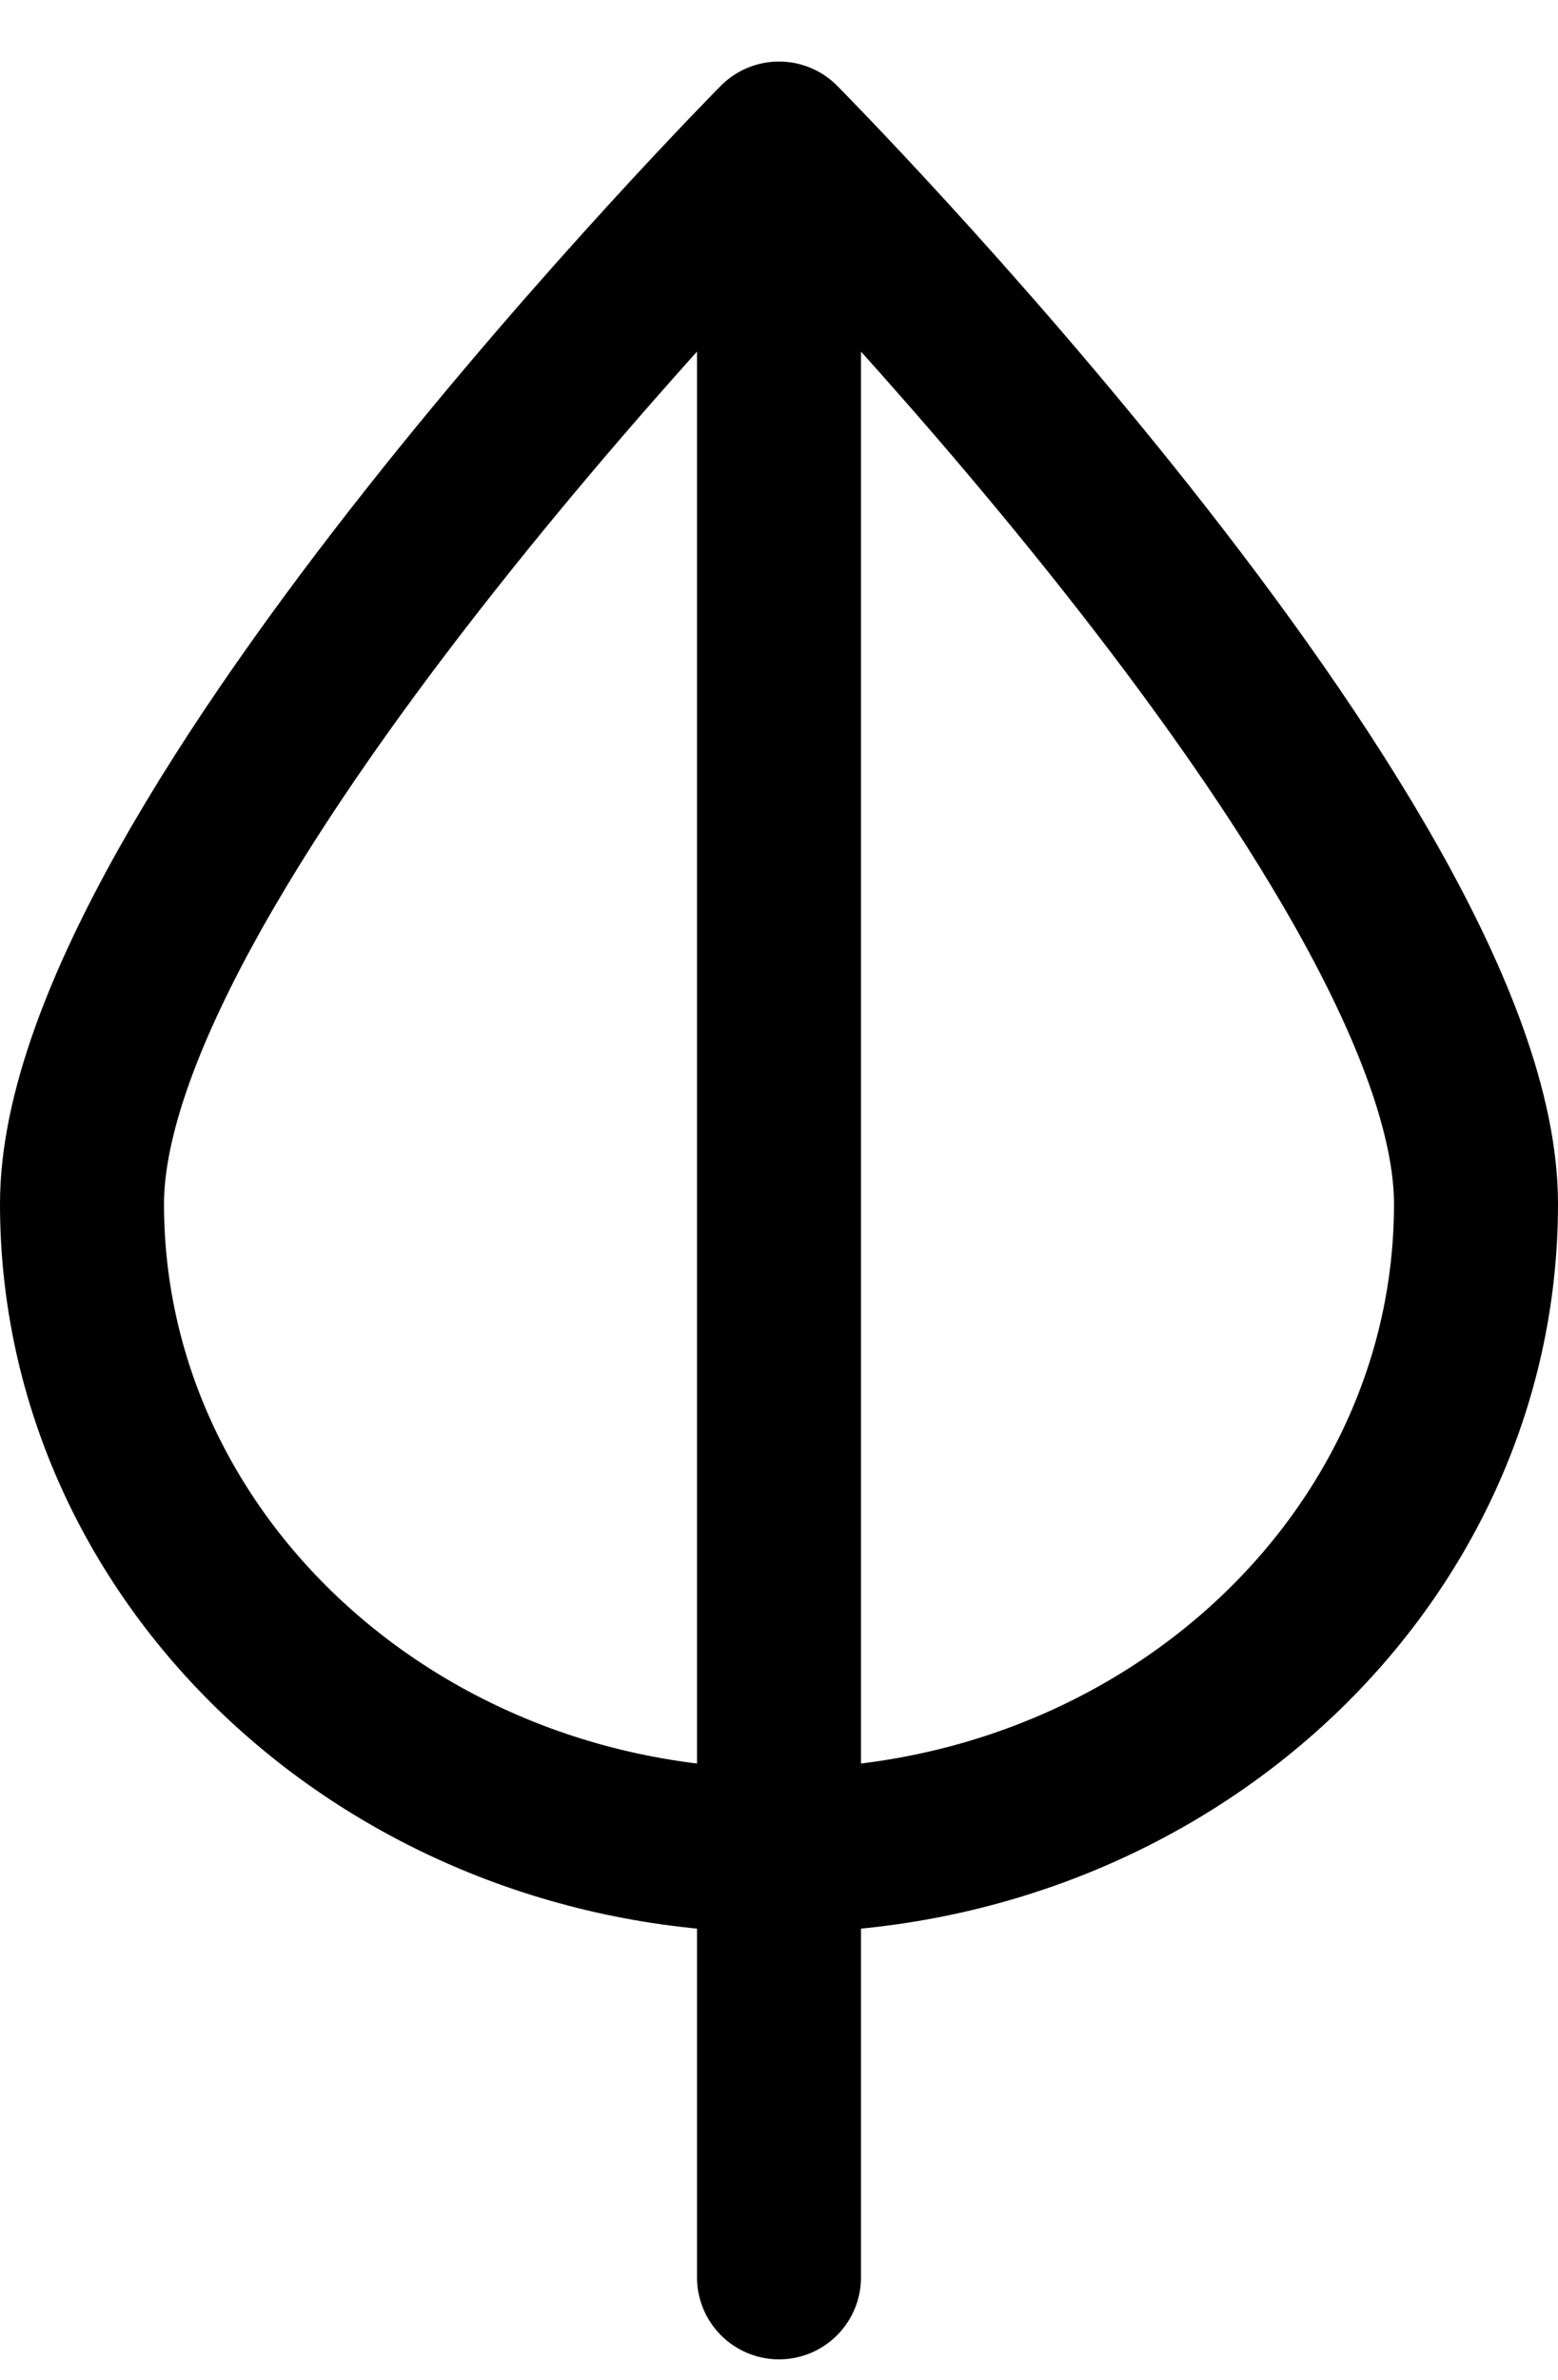
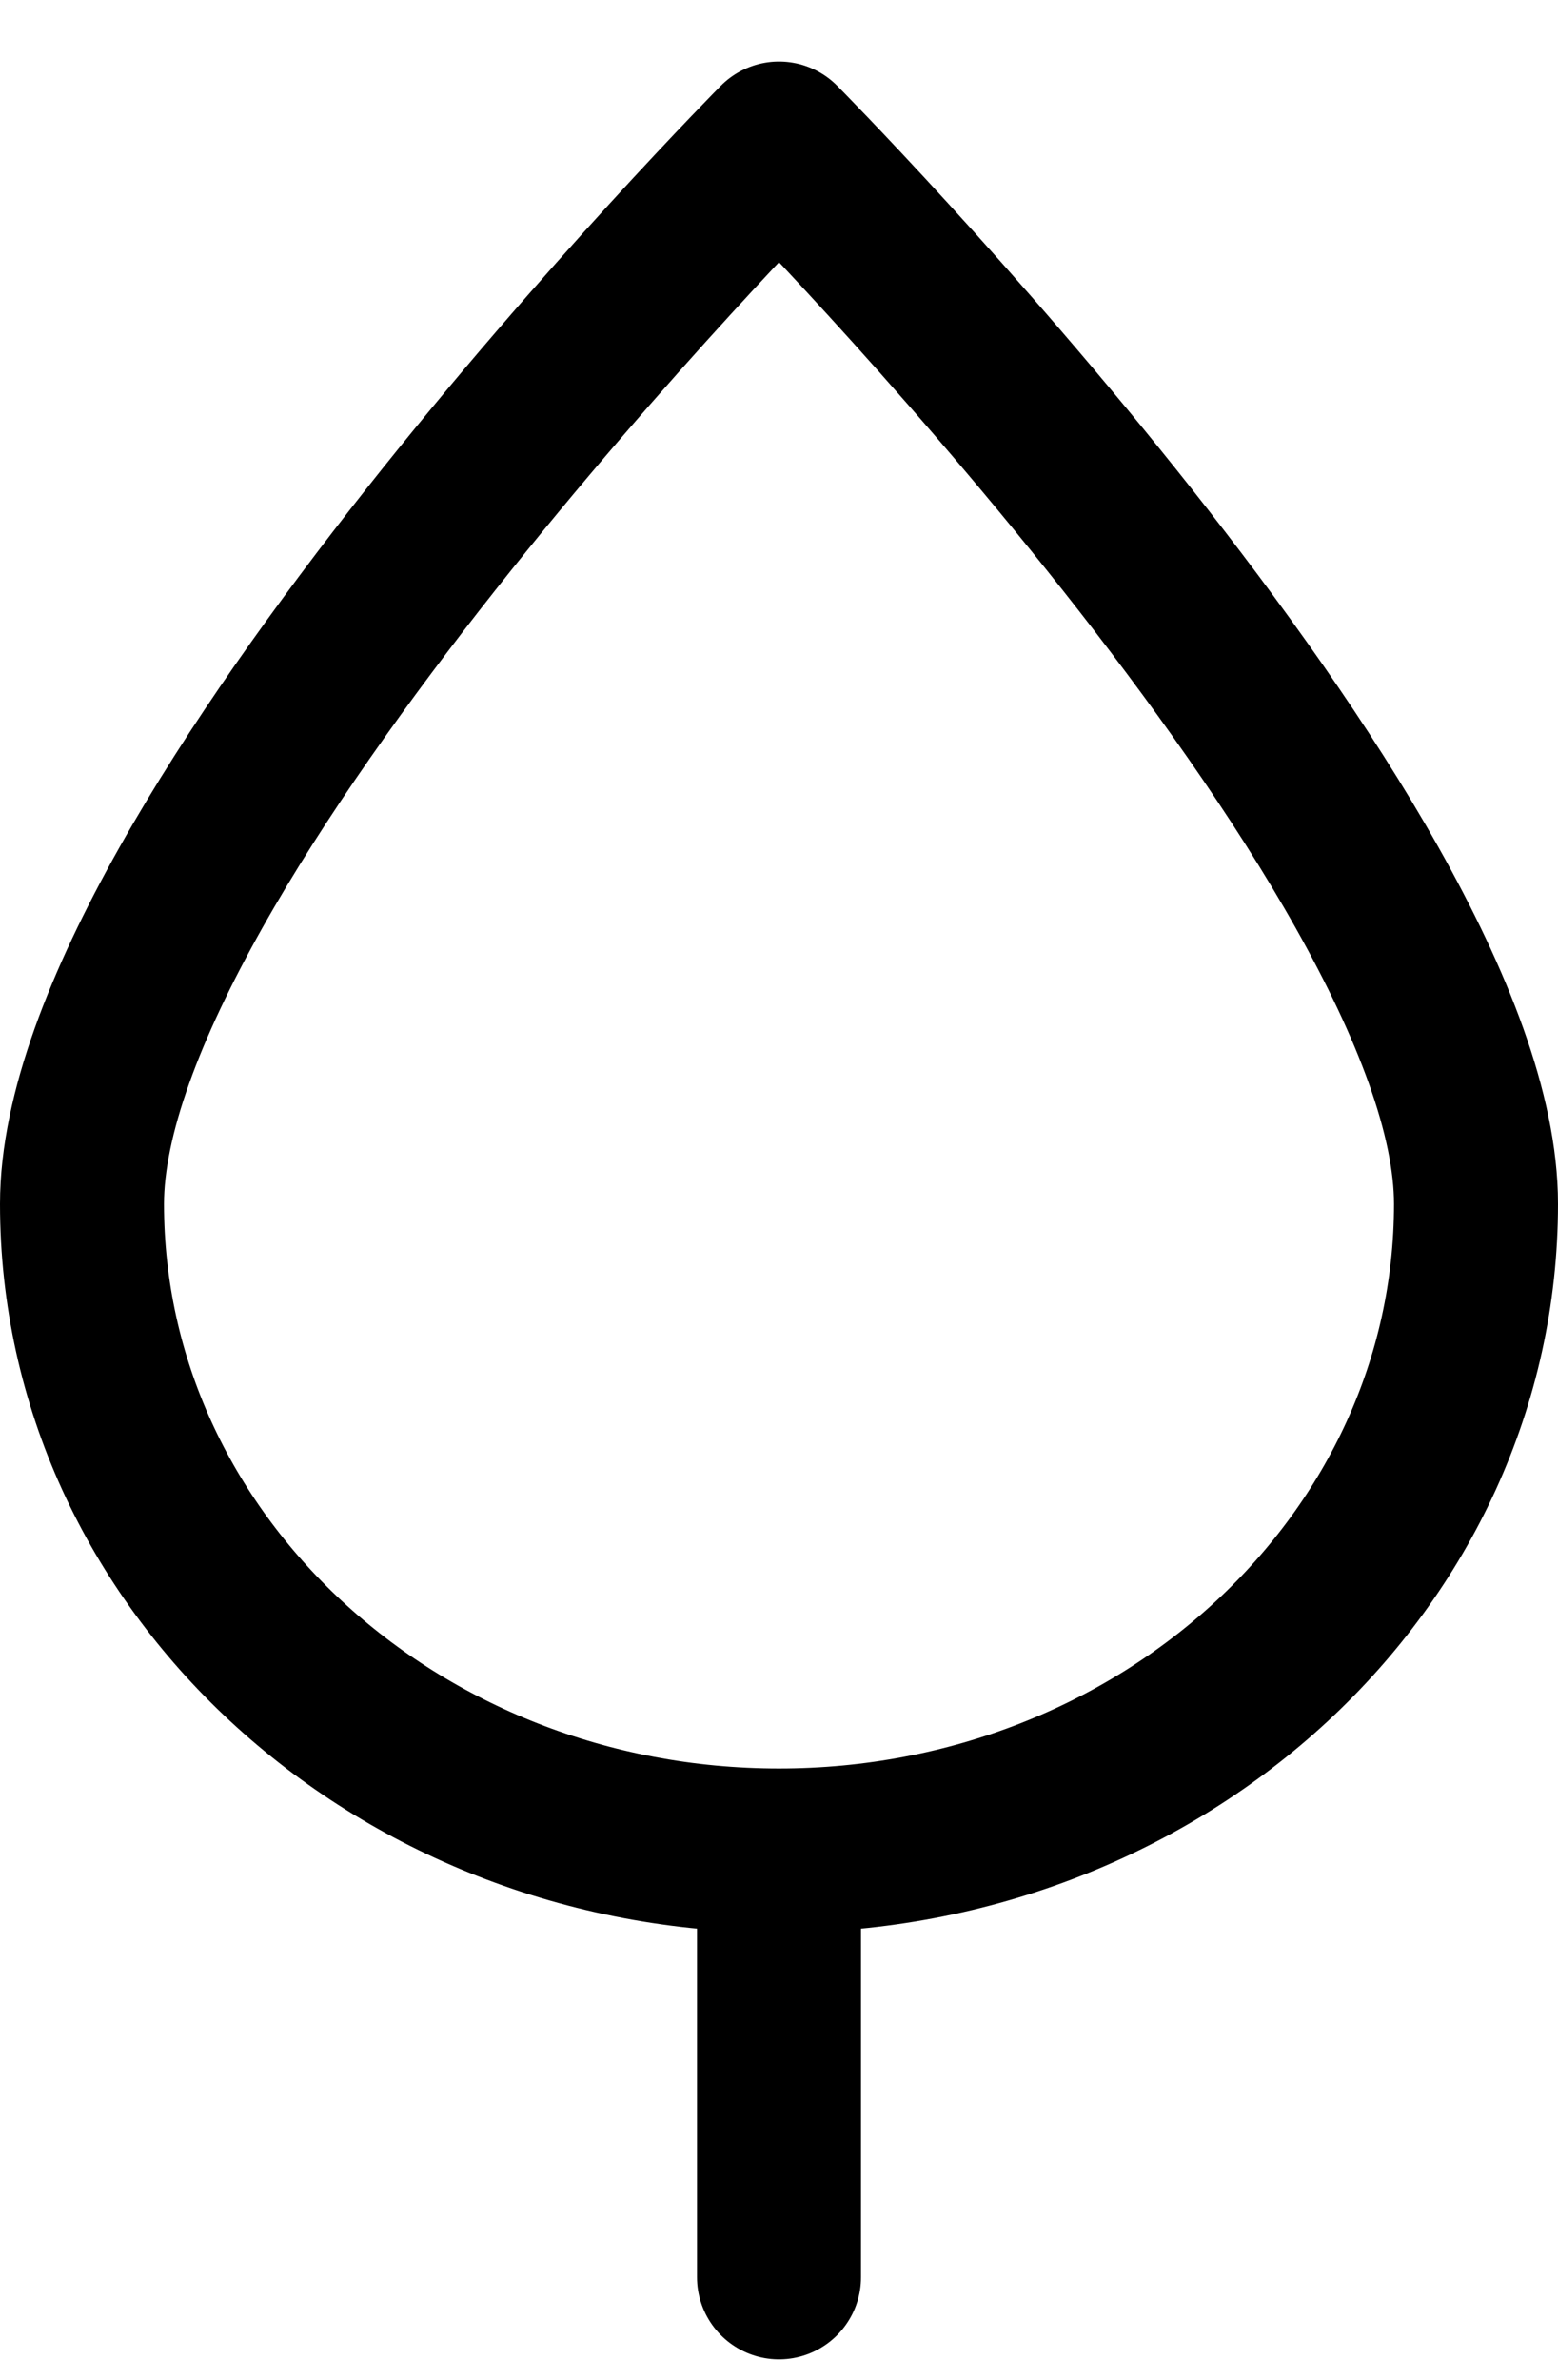
<svg xmlns="http://www.w3.org/2000/svg" width="19" height="29" viewBox="0 0 19 29" fill="none">
-   <path d="M9.5 22.55C14.195 22.55 18 19.022 18 14.671C18 10.32 9.5 1.75 9.5 1.75M9.5 22.55C4.805 22.55 1 19.022 1 14.671C1 10.32 9.5 1.75 9.5 1.75M9.5 22.55V1.75M9.5 22.55V27.75" stroke="black" stroke-width="2" stroke-linecap="round" stroke-linejoin="round" />
+   <path d="M9.5 22.55C14.195 22.55 18 19.022 18 14.671C18 10.32 9.5 1.75 9.5 1.75M9.5 22.55C4.805 22.55 1 19.022 1 14.671C1 10.32 9.5 1.75 9.5 1.75V1.75M9.5 22.55V27.75" stroke="black" stroke-width="2" stroke-linecap="round" stroke-linejoin="round" />
</svg>